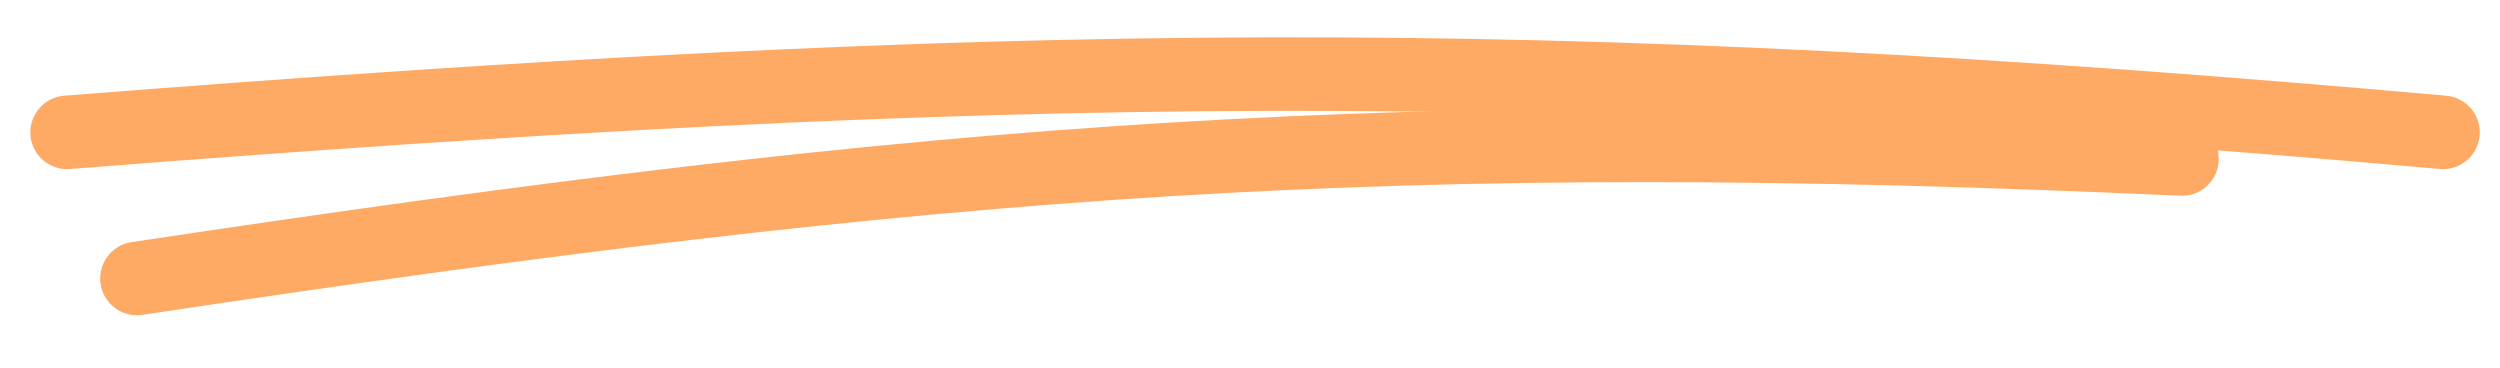
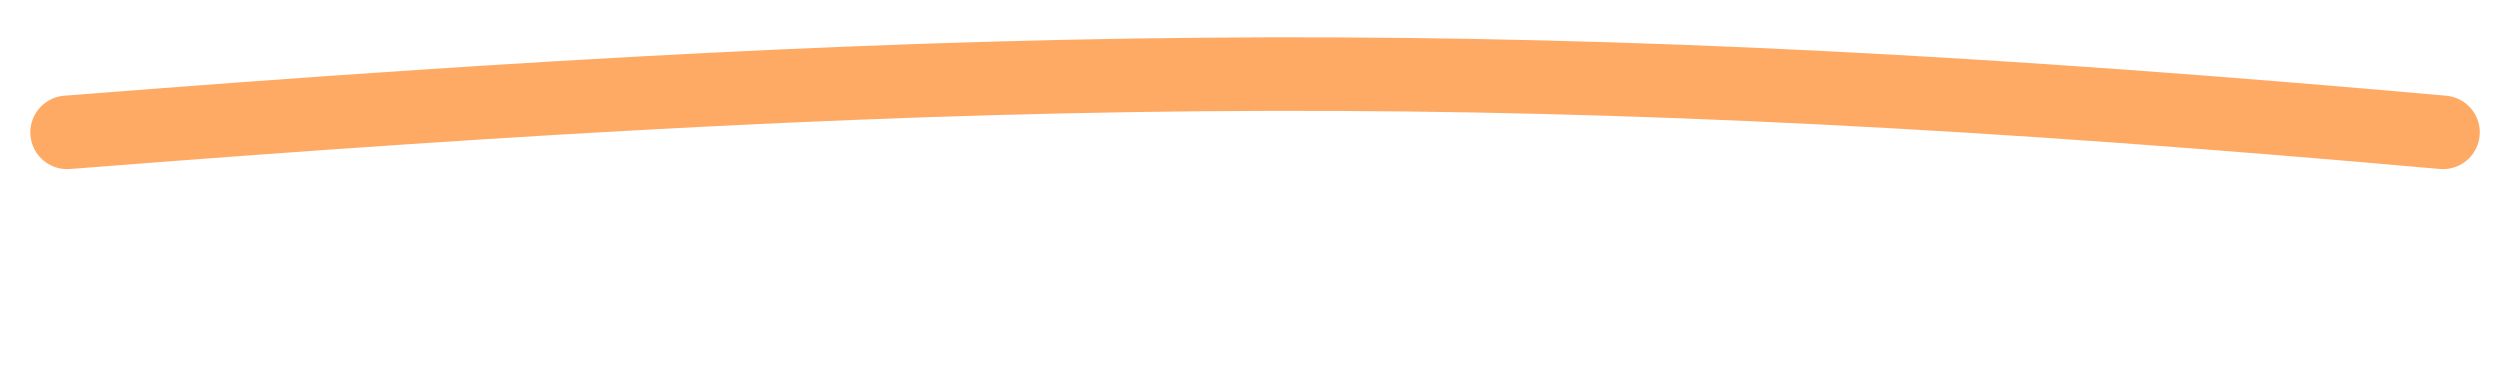
<svg xmlns="http://www.w3.org/2000/svg" version="1.1" viewBox="0 0 272 40">
  <defs>
    <style>
      .cls-1 {
        fill-opacity: 0;
        stroke: #feaa65;
        stroke-linecap: round;
        stroke-width: 8px;
      }
    </style>
  </defs>
  <g>
    <g id="Layer_1">
      <g>
        <path class="cls-1" d="M7.3,14.4c103.1-8.1,159.7-8.8,258.5,0" />
-         <path class="cls-1" d="M14.9,30.3c88.3-13.3,137-16.9,222.5-13" />
      </g>
    </g>
  </g>
</svg>